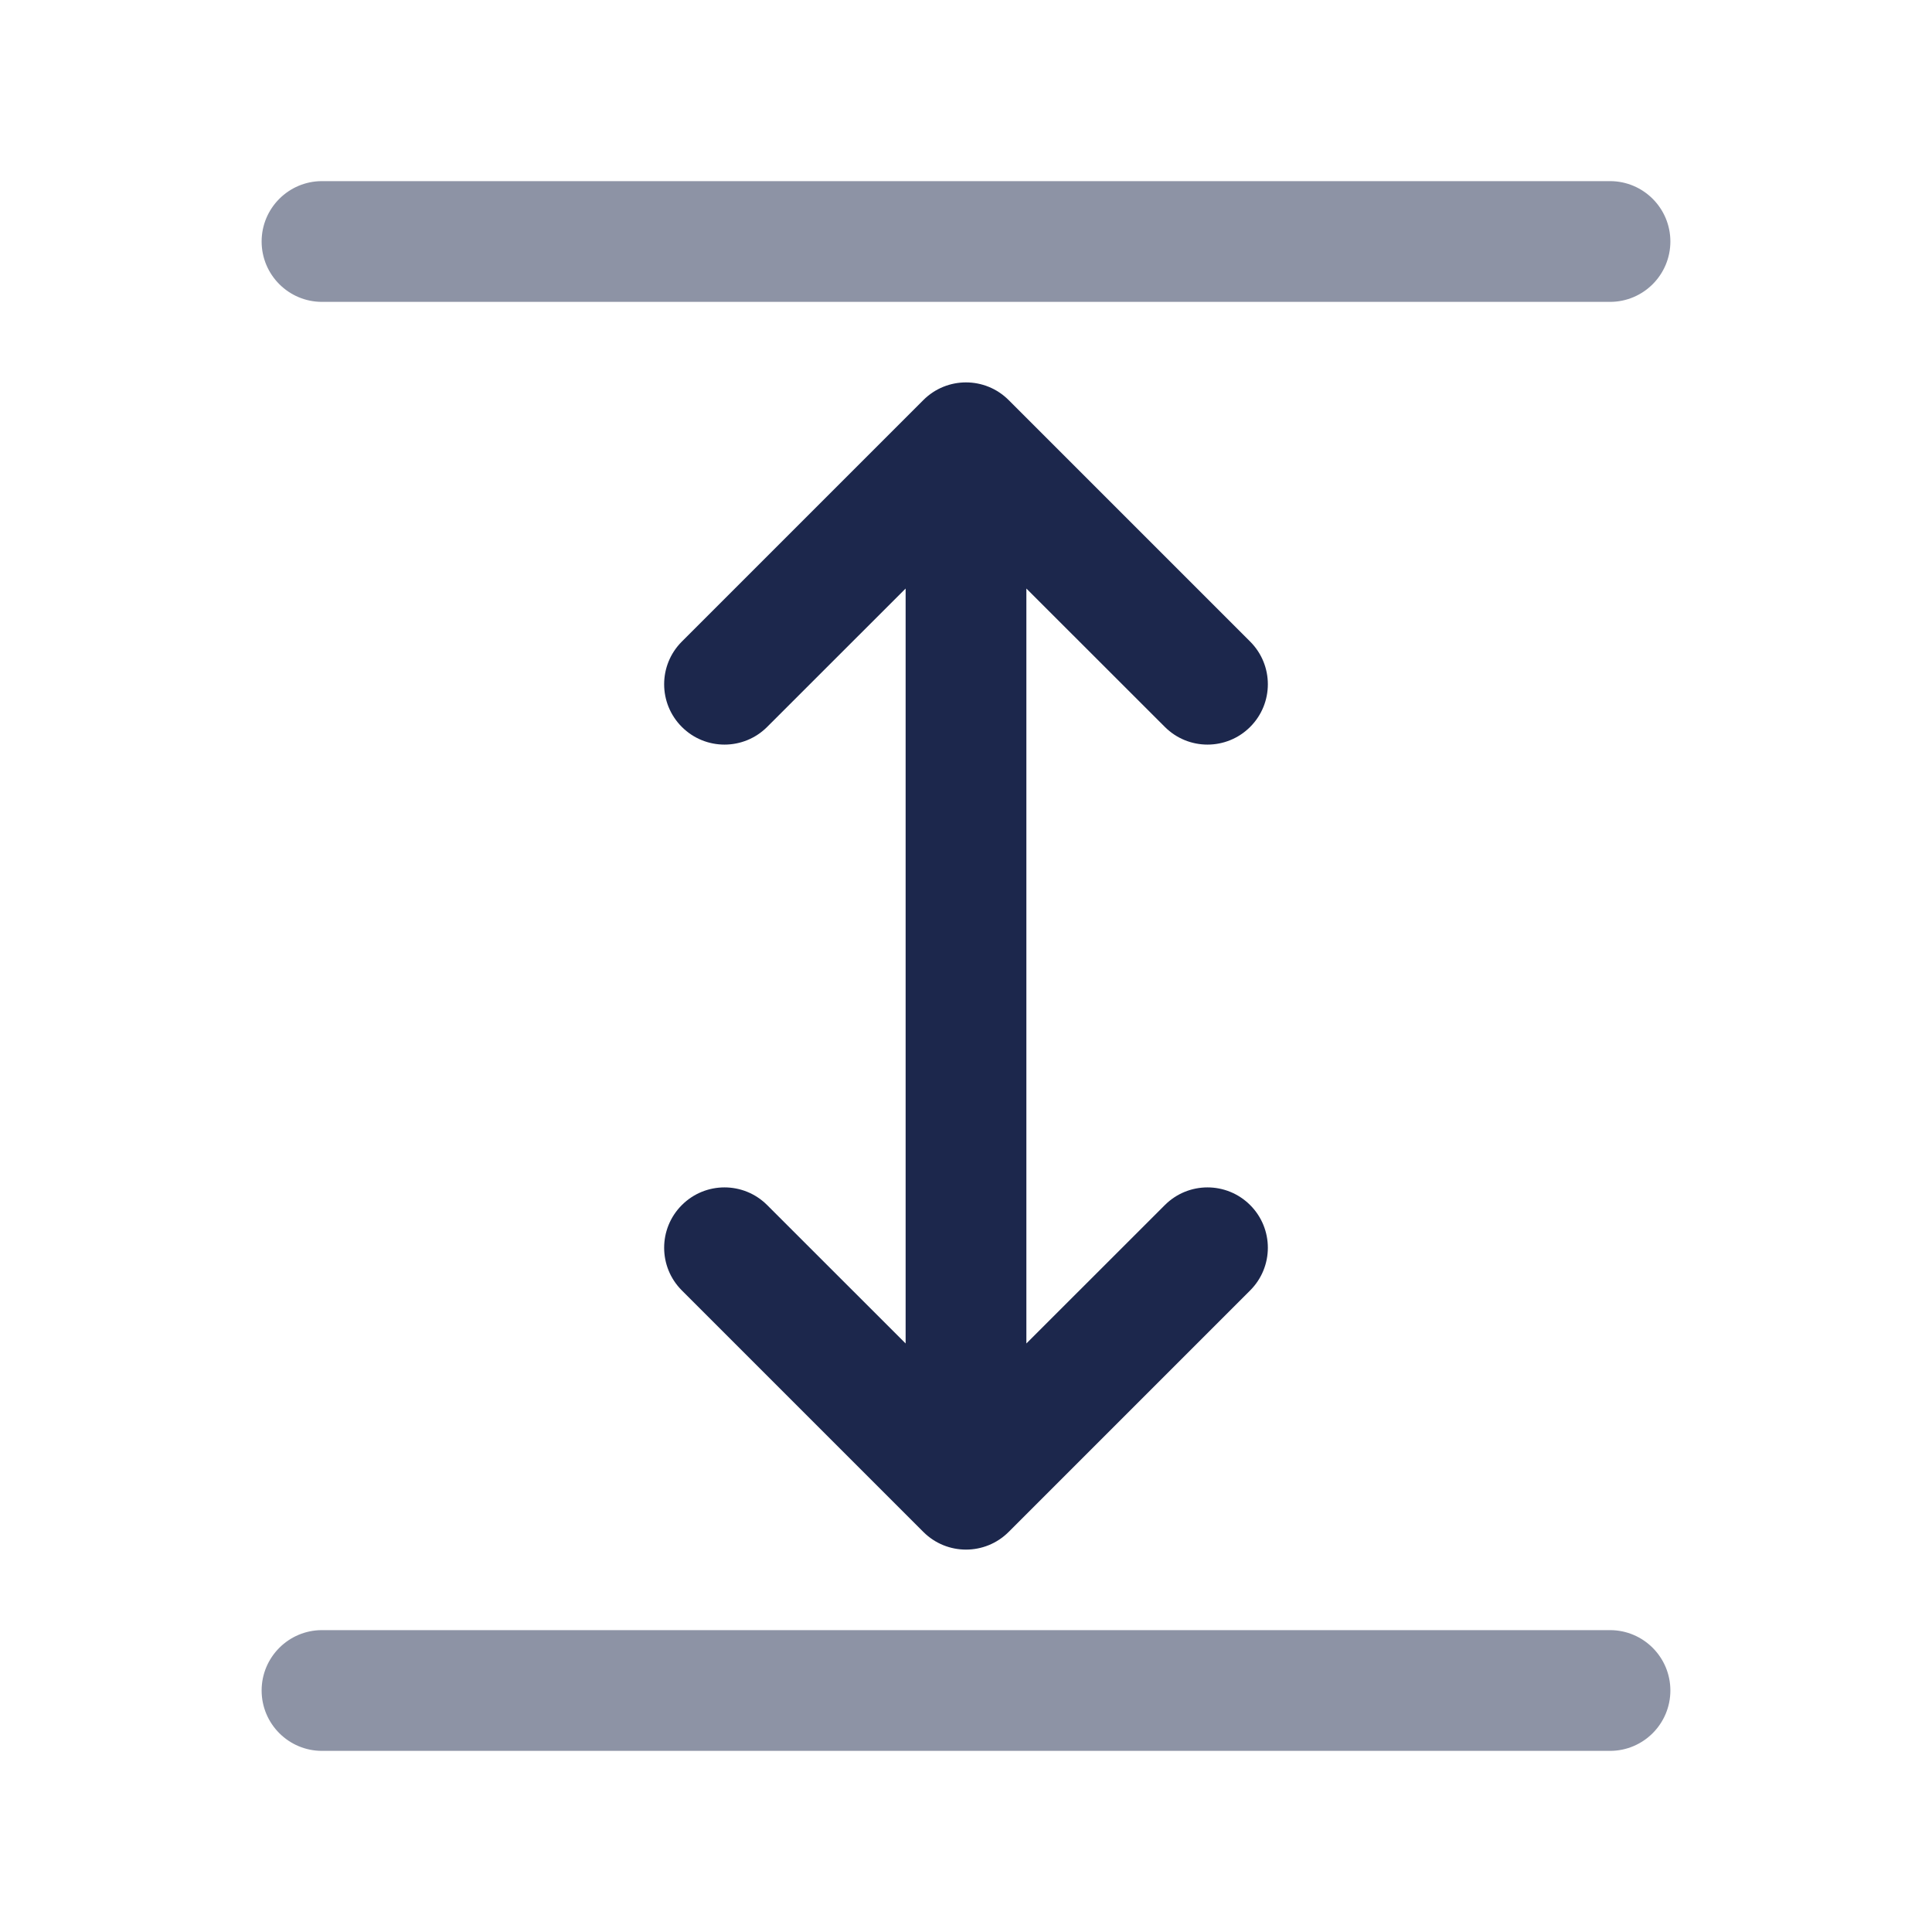
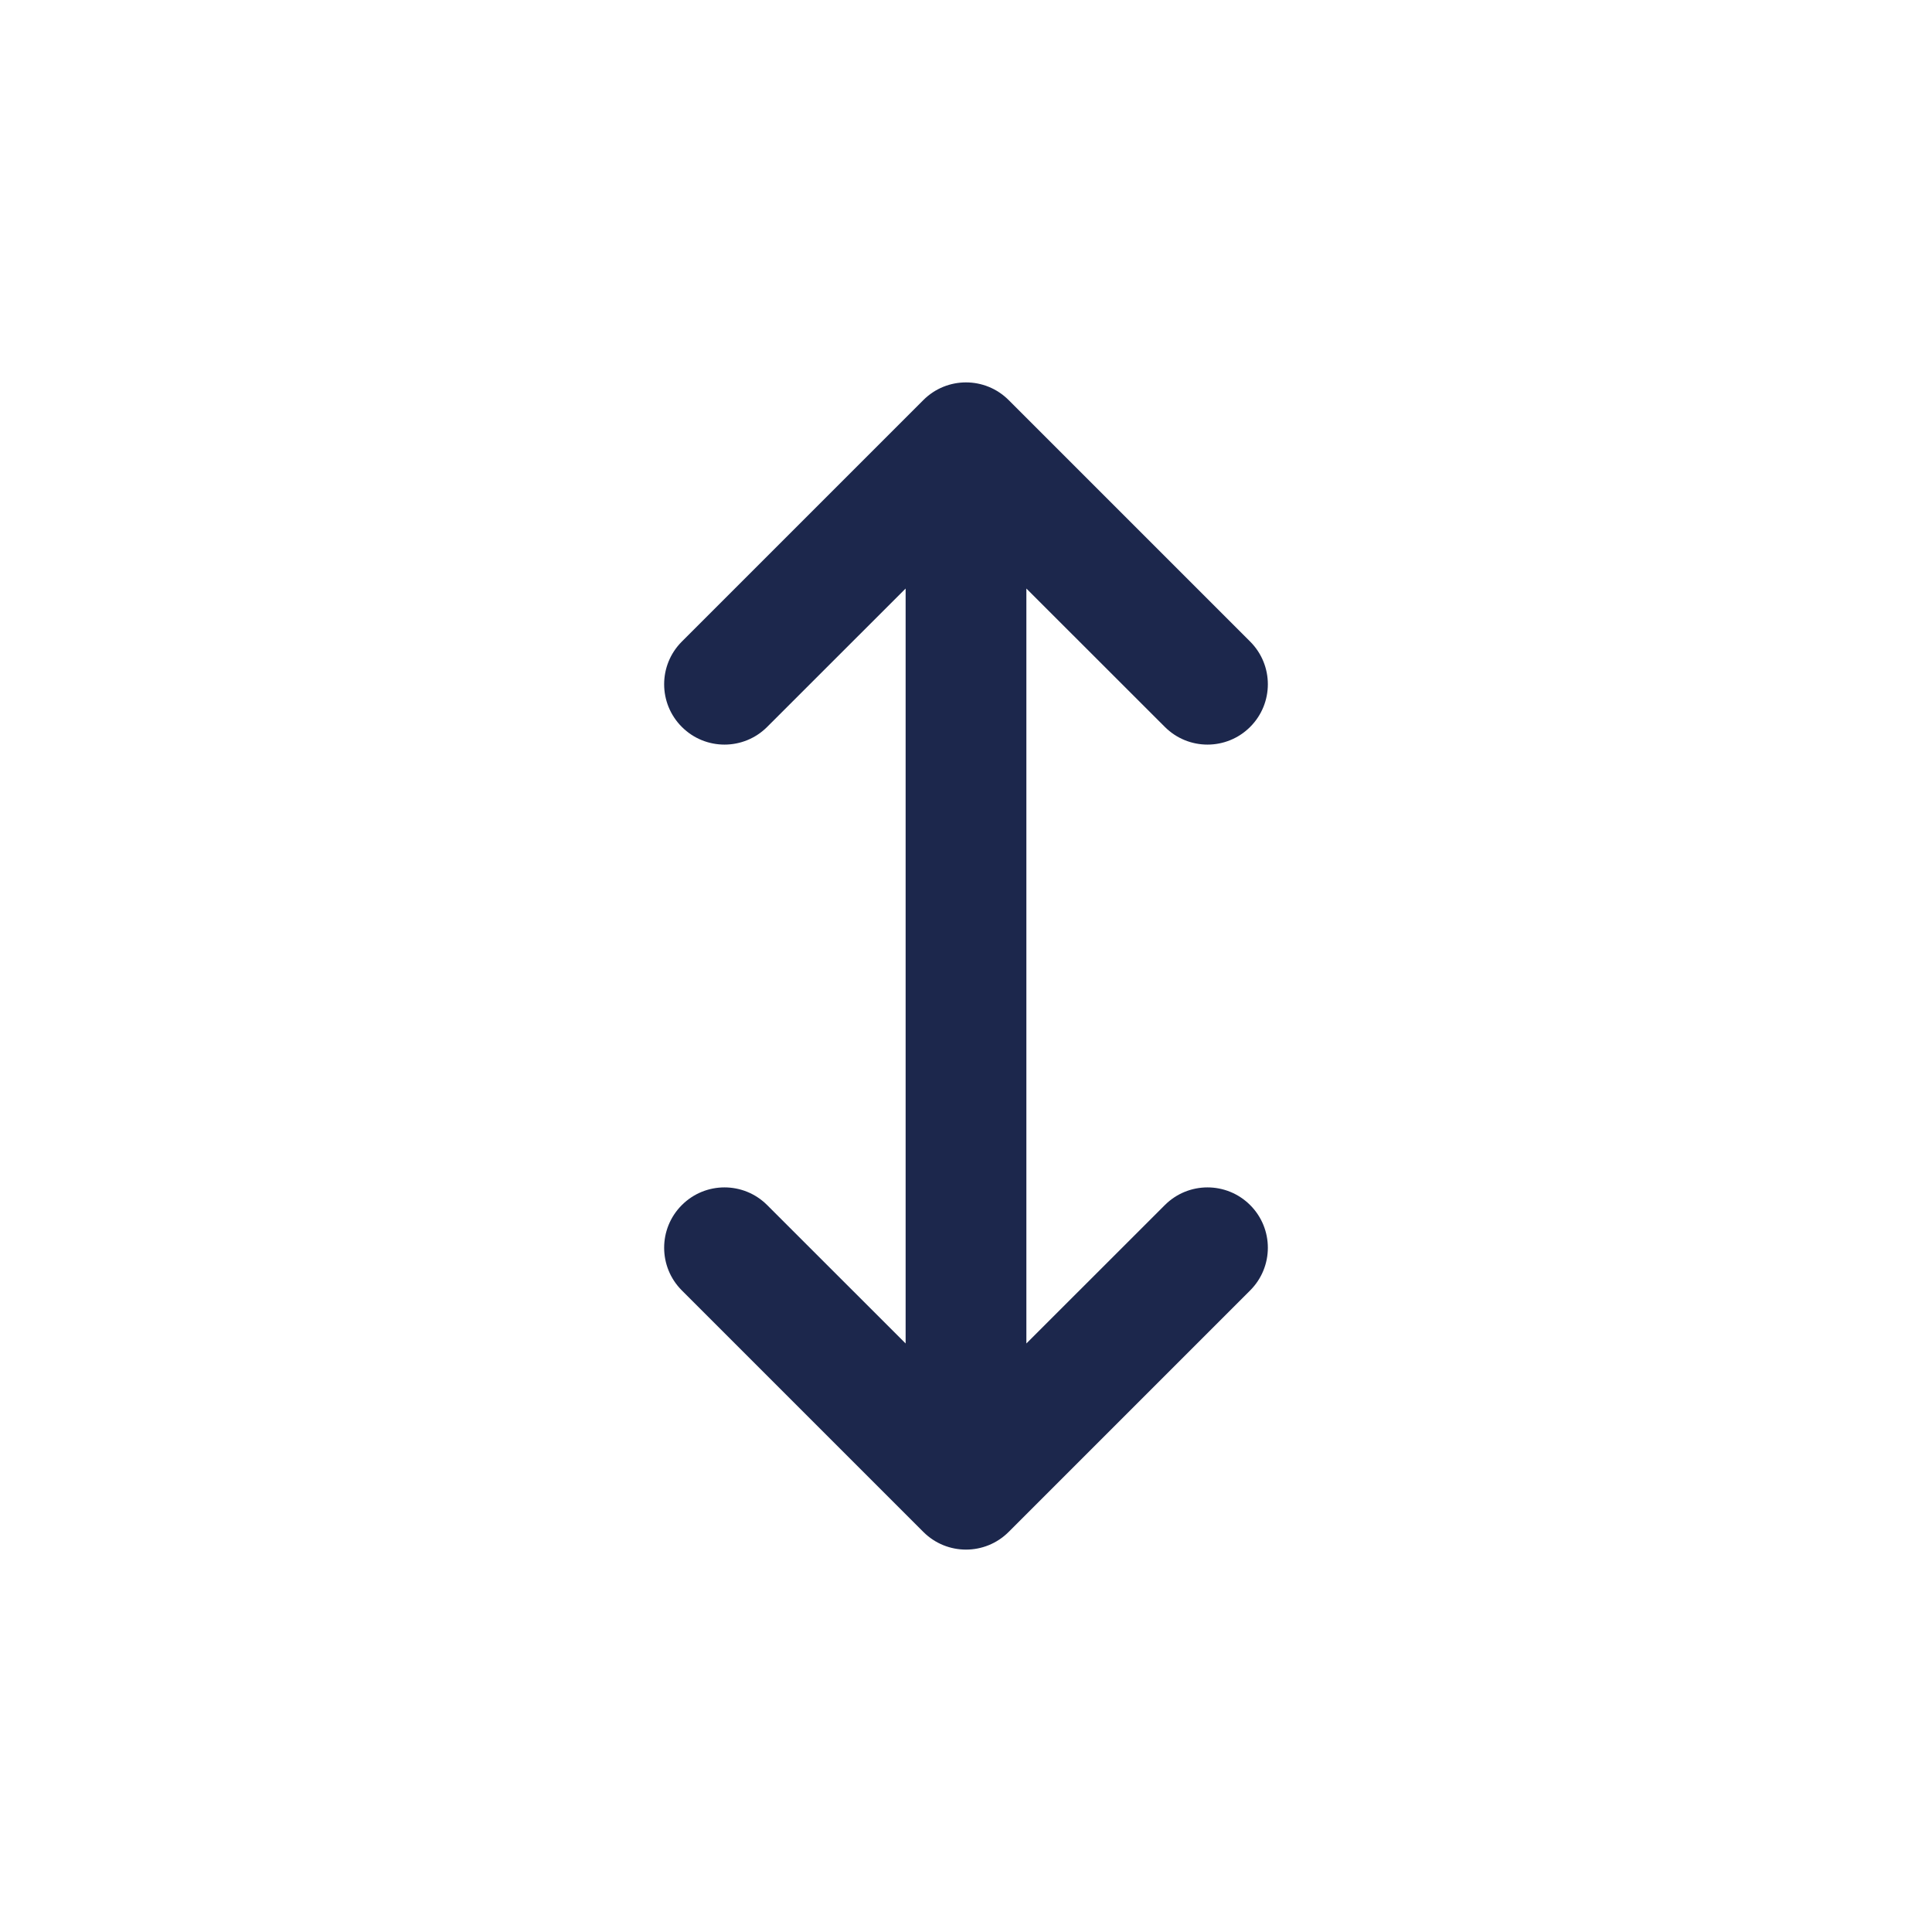
<svg xmlns="http://www.w3.org/2000/svg" width="800px" height="800px" viewBox="0 0 24 24" fill="none">
  <g opacity="0.5">
-     <path d="M3.25 3C3.25 2.586 3.586 2.25 4 2.25H20C20.414 2.25 20.75 2.586 20.75 3C20.75 3.414 20.414 3.75 20 3.75H4C3.586 3.75 3.25 3.414 3.25 3Z" fill="#1C274C" />
-     <path d="M3.25 21C3.25 20.586 3.586 20.25 4 20.25H20C20.414 20.25 20.75 20.586 20.75 21C20.75 21.414 20.414 21.75 20 21.75H4C3.586 21.75 3.25 21.414 3.25 21Z" fill="#1C274C" />
-   </g>
+     </g>
  <path d="M12.53 4.97C12.237 4.677 11.763 4.677 11.47 4.97L8.47 7.97C8.177 8.263 8.177 8.737 8.47 9.03C8.763 9.323 9.237 9.323 9.53 9.03L11.25 7.311V16.689L9.53 14.97C9.237 14.677 8.763 14.677 8.47 14.97C8.177 15.263 8.177 15.737 8.47 16.03L11.47 19.03C11.763 19.323 12.237 19.323 12.53 19.03L15.53 16.03C15.823 15.737 15.823 15.263 15.53 14.97C15.237 14.677 14.763 14.677 14.47 14.97L12.75 16.689V7.311L14.47 9.03C14.763 9.323 15.237 9.323 15.53 9.03C15.823 8.737 15.823 8.263 15.53 7.97L12.53 4.97Z" fill="#1C274C" />
</svg>